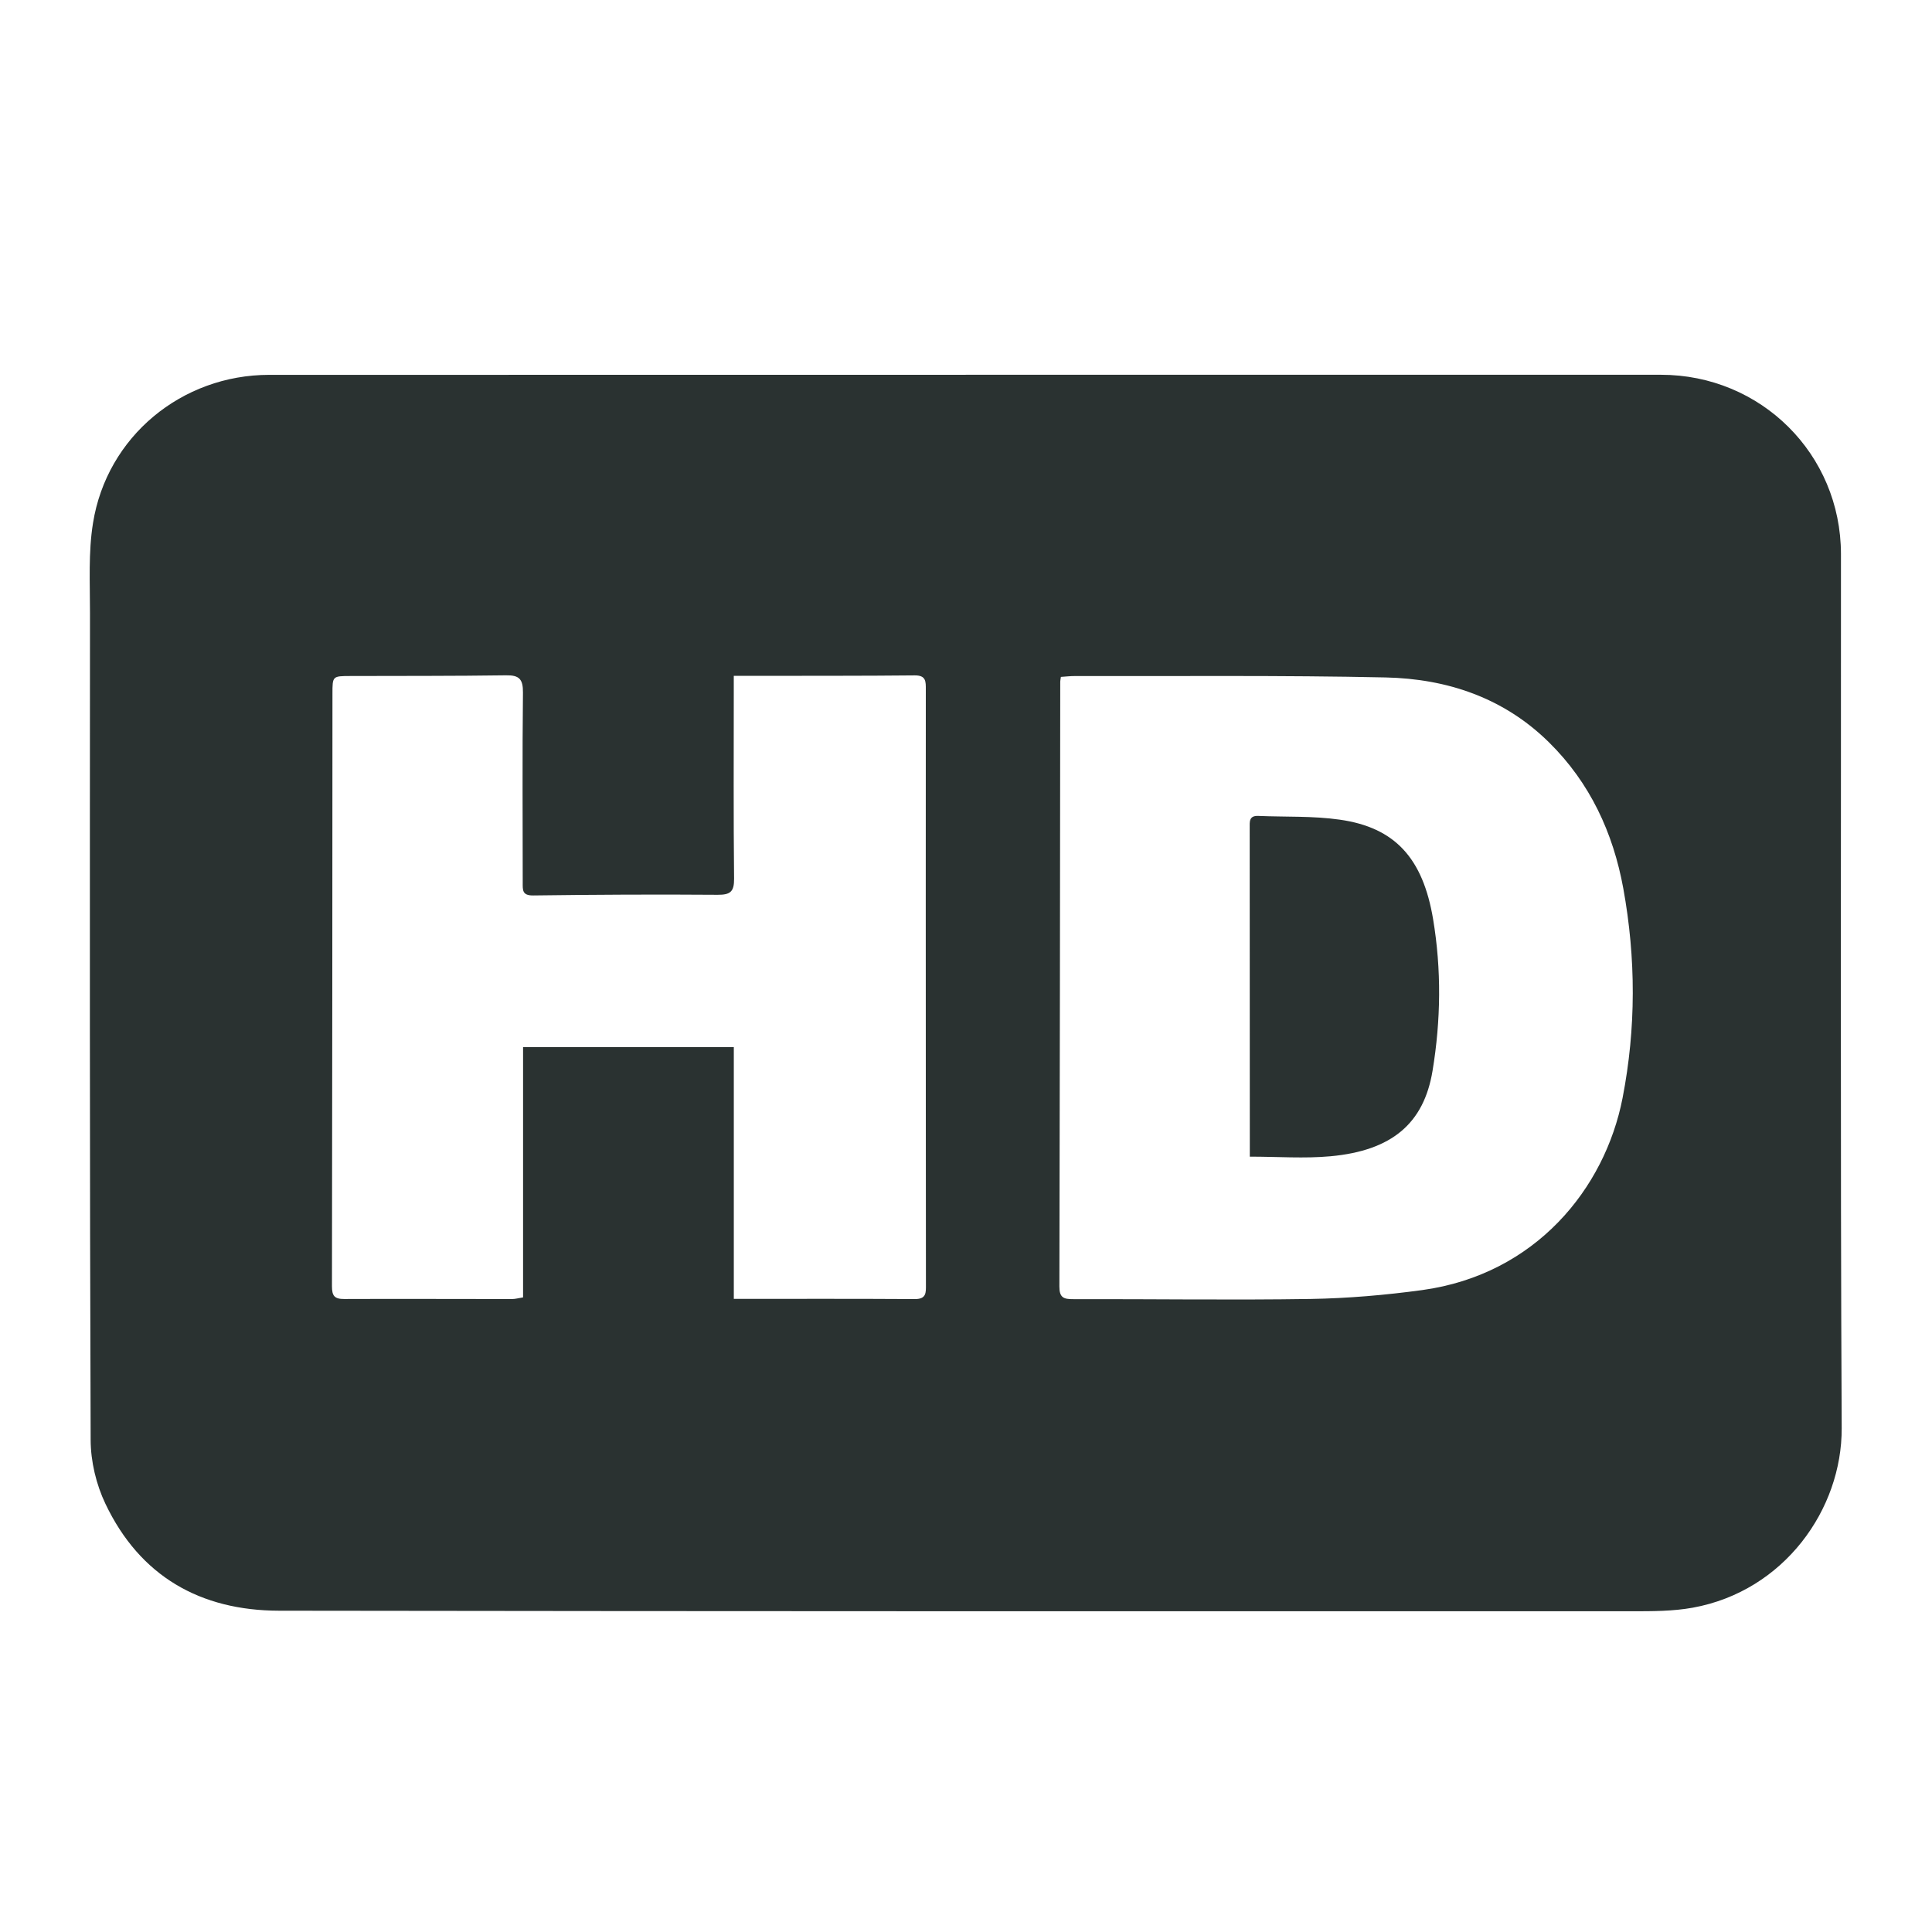
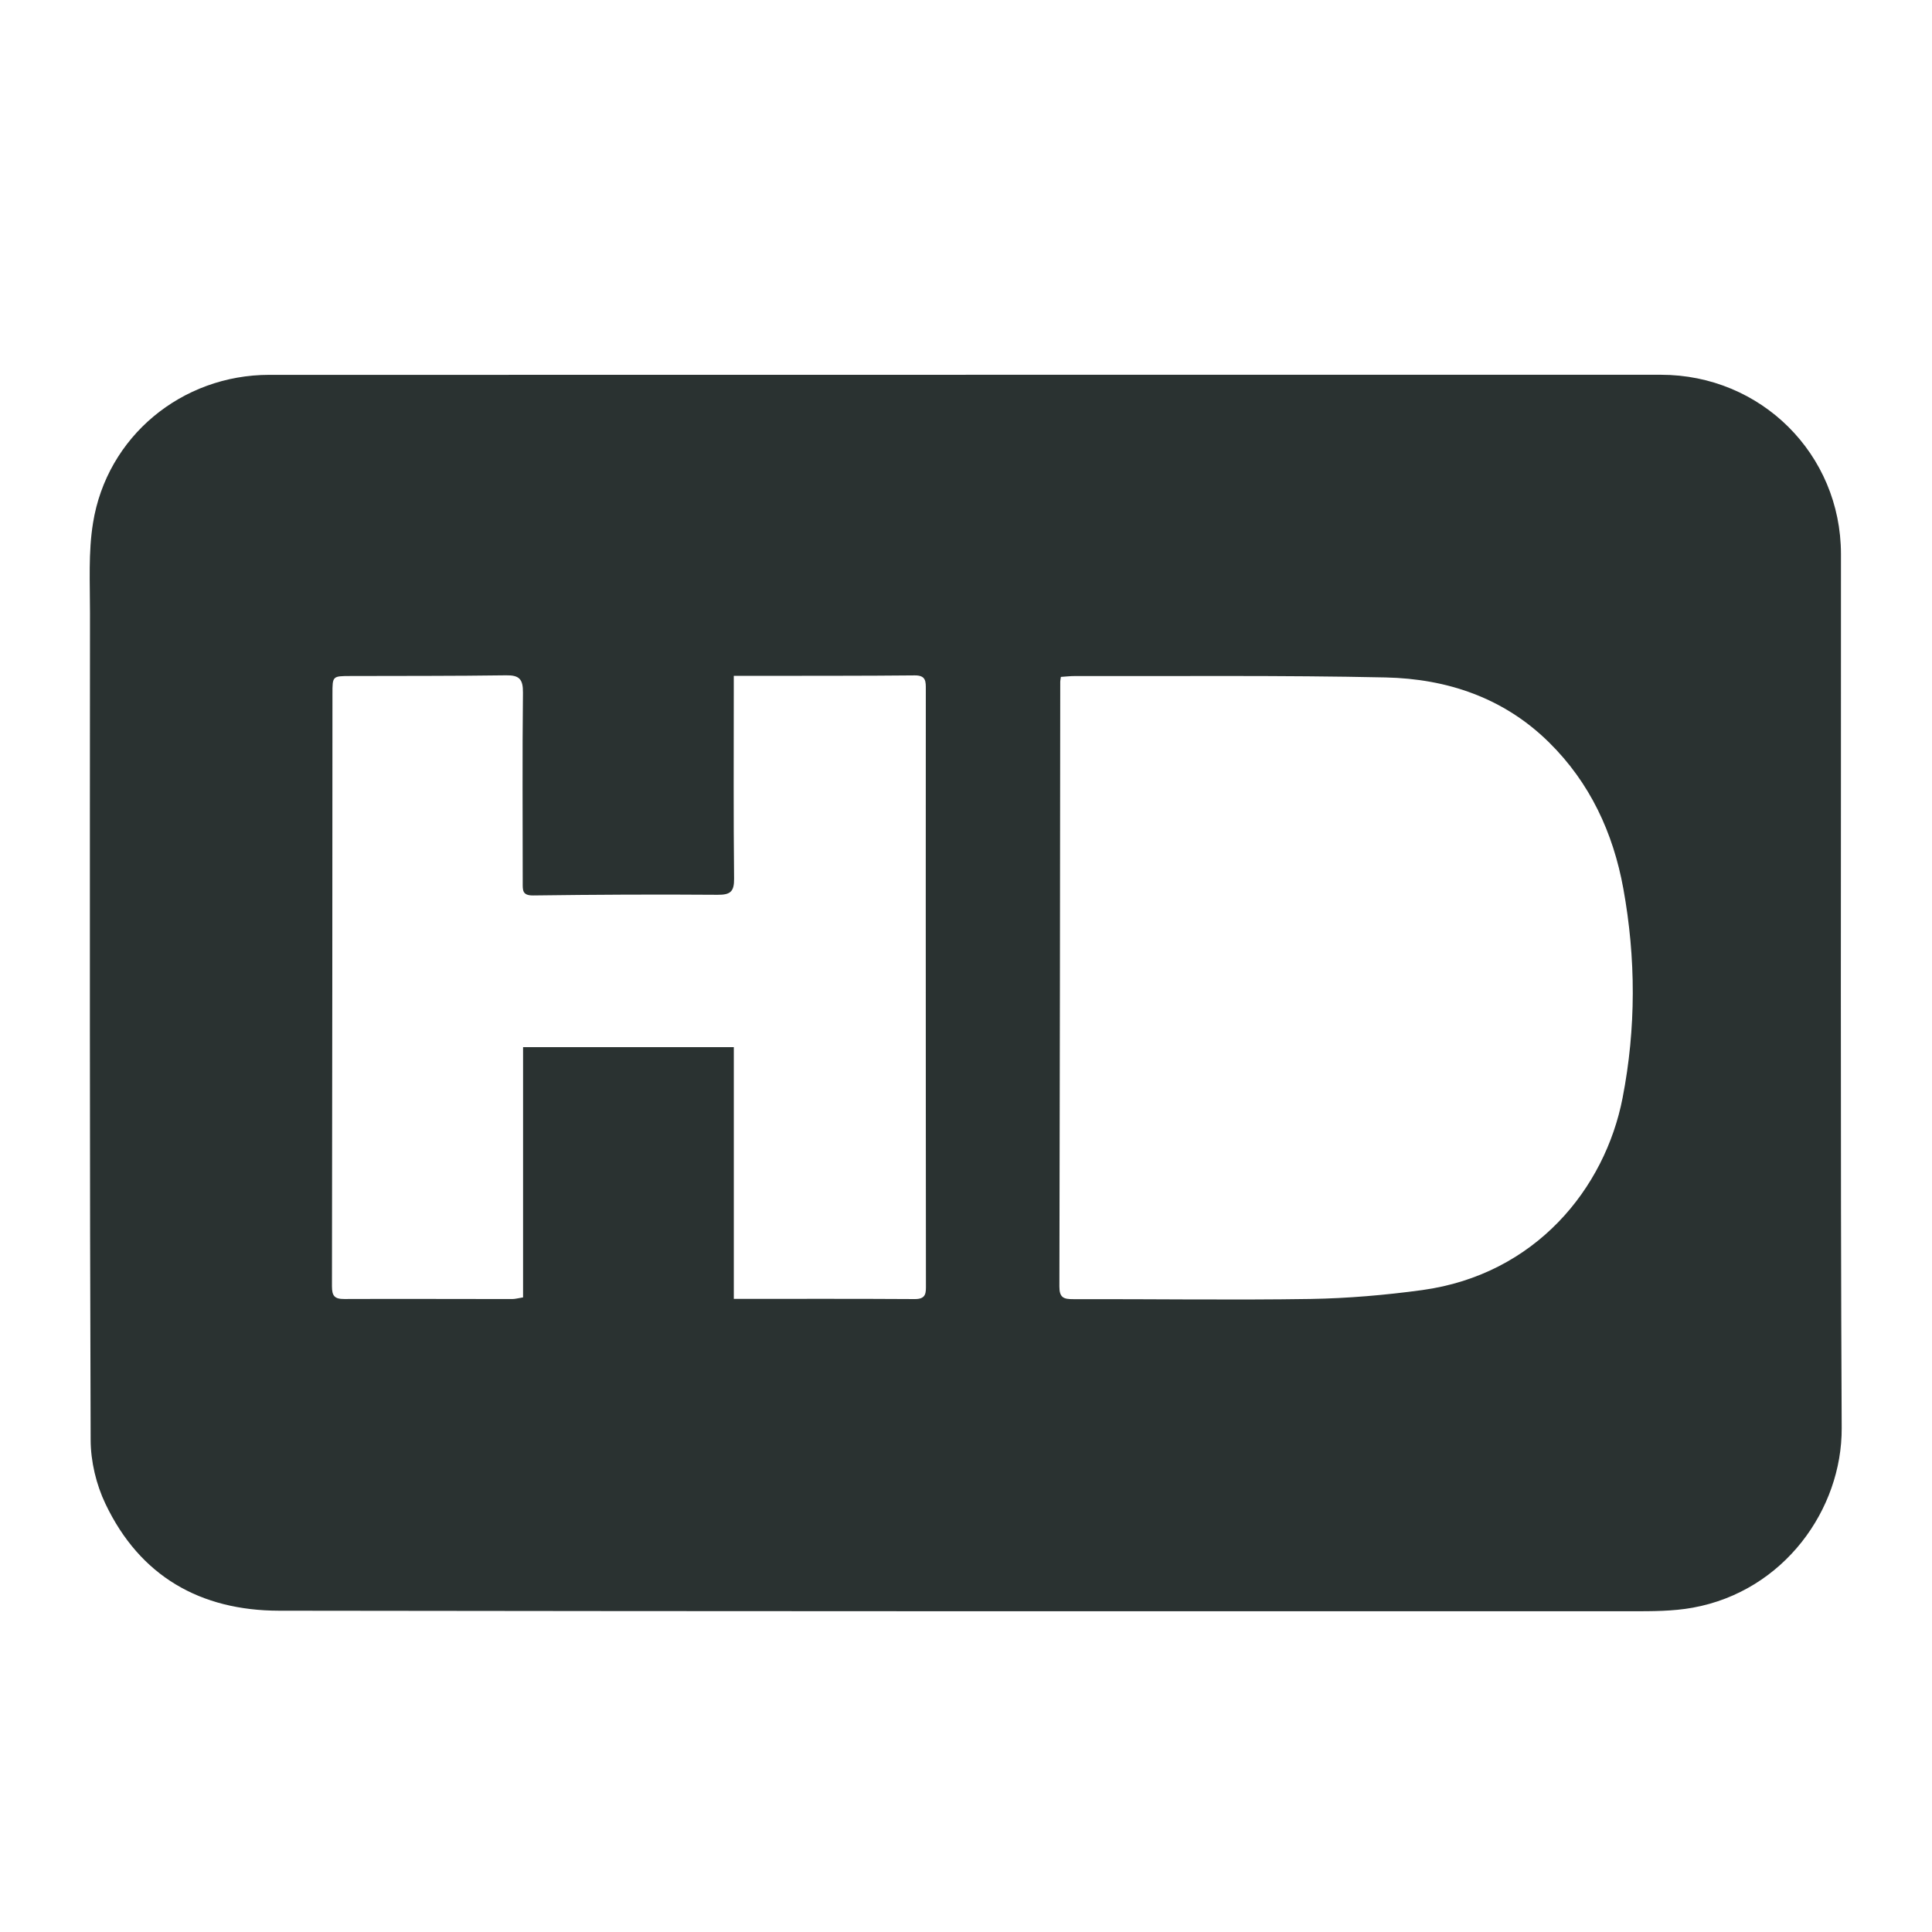
<svg xmlns="http://www.w3.org/2000/svg" id="Layer_1" viewBox="0 0 500 500">
  <defs>
    <style>
      .cls-1 {
        fill: #2a3231;
      }
    </style>
  </defs>
  <path class="cls-1" d="M274.56,175.14c-.1.78-.17,1.01-.17,1.26-.06,52.19-.09,104.37-.22,156.56-.01,2.89,1.13,3.28,3.61,3.26,20.47-.05,40.95.27,61.4-.05,9.64-.16,19.34-1,28.9-2.3,29.32-4.04,47.28-26.28,51.84-49.71,3.51-18.05,3.47-36.18.19-54.23-2.63-14.42-8.62-27.34-19.2-37.78-11.69-11.55-26.36-16.48-42.32-16.83-26.8-.58-53.61-.3-80.42-.36-1.15-.01-2.33.14-3.62.22M189.93,336.15c16,0,31.45-.05,46.86.05,2.99.01,2.84-1.7,2.84-3.73-.03-15.07-.03-30.15-.03-45.23-.01-36.25-.03-72.52,0-108.77,0-2.06.1-3.7-2.85-3.68-13.53.14-27.03.09-40.56.12-1.98.01-3.99,0-6.29,0v4.38c0,16.04-.09,32.08.08,48.11.03,3.37-.96,4.19-4.25,4.17-15.9-.12-31.82-.04-47.74.17-2.87.04-2.71-1.41-2.71-3.31,0-16.39-.12-32.79.06-49.18.04-3.52-.98-4.54-4.4-4.48-13.39.19-26.8.14-40.2.18-4.71.01-4.7.01-4.7,4.61-.03,51.1-.04,102.2-.13,153.31,0,2.51.66,3.33,3.21,3.31,14.47-.06,28.95.01,43.43.01.79,0,1.58-.23,2.82-.43v-64.76h54.54v65.16h0ZM249.93,96.99h179.9c25.89,0,46.59,20.52,46.61,46.4.04,75.4-.18,150.82.19,226.22.09,20.99-14.9,42.17-38.55,46.46-5.14.93-10.5.92-15.74.92-116.7.01-233.39.03-350.1-.14-20.38-.03-36.02-8.91-44.94-27.64-2.4-5.01-3.83-11-3.84-16.57-.26-71.33-.21-142.68-.17-214.01.01-7.77-.45-15.66.78-23.26,3.57-22.38,22.95-38.36,45.62-38.36,60.08-.01,120.17-.01,180.25-.01h0Z" />
-   <path class="cls-1" d="M323.45,299.35v-3.94c-.01-27.03-.01-54.06-.03-81.09,0-1.61-.23-3.26,2.21-3.16,7.04.3,14.16-.03,21.11.97,14.31,2.03,21.5,9.99,24.14,25.72,2.19,13.09,2.02,26.22-.14,39.28-2.25,13.62-10.53,20.65-26.4,22.11-6.74.62-13.59.1-20.91.1" />
</svg>